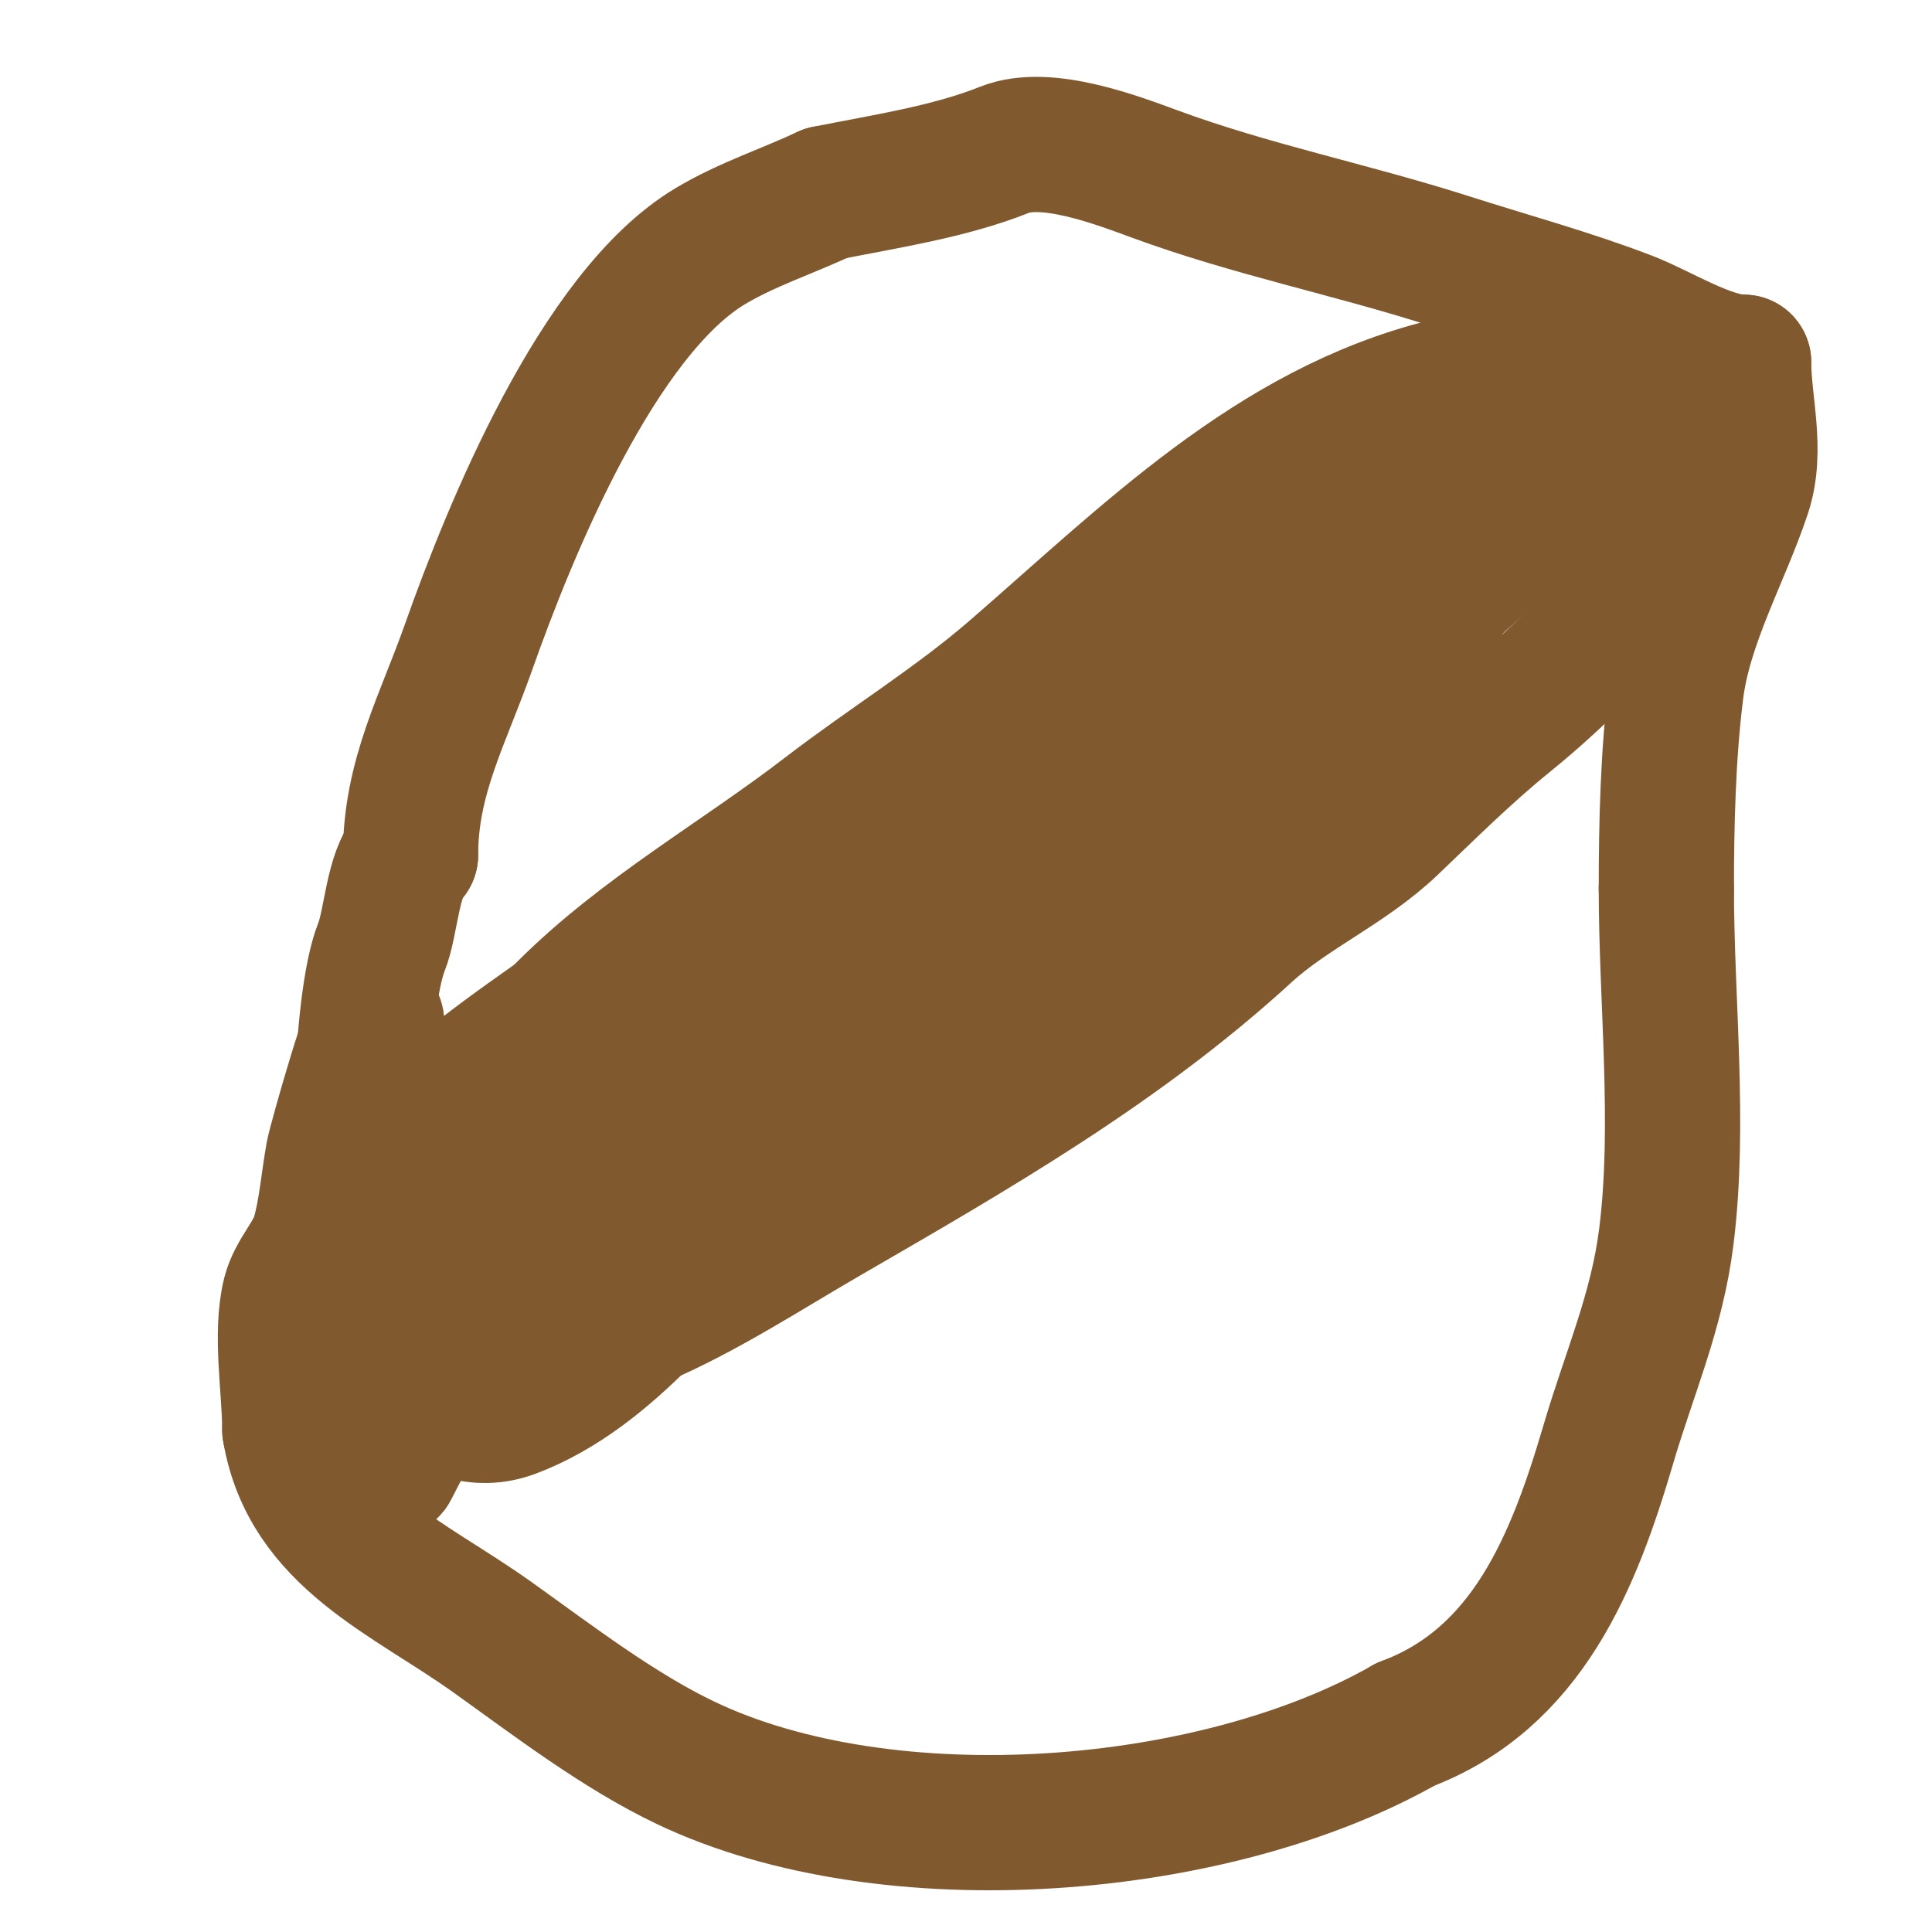
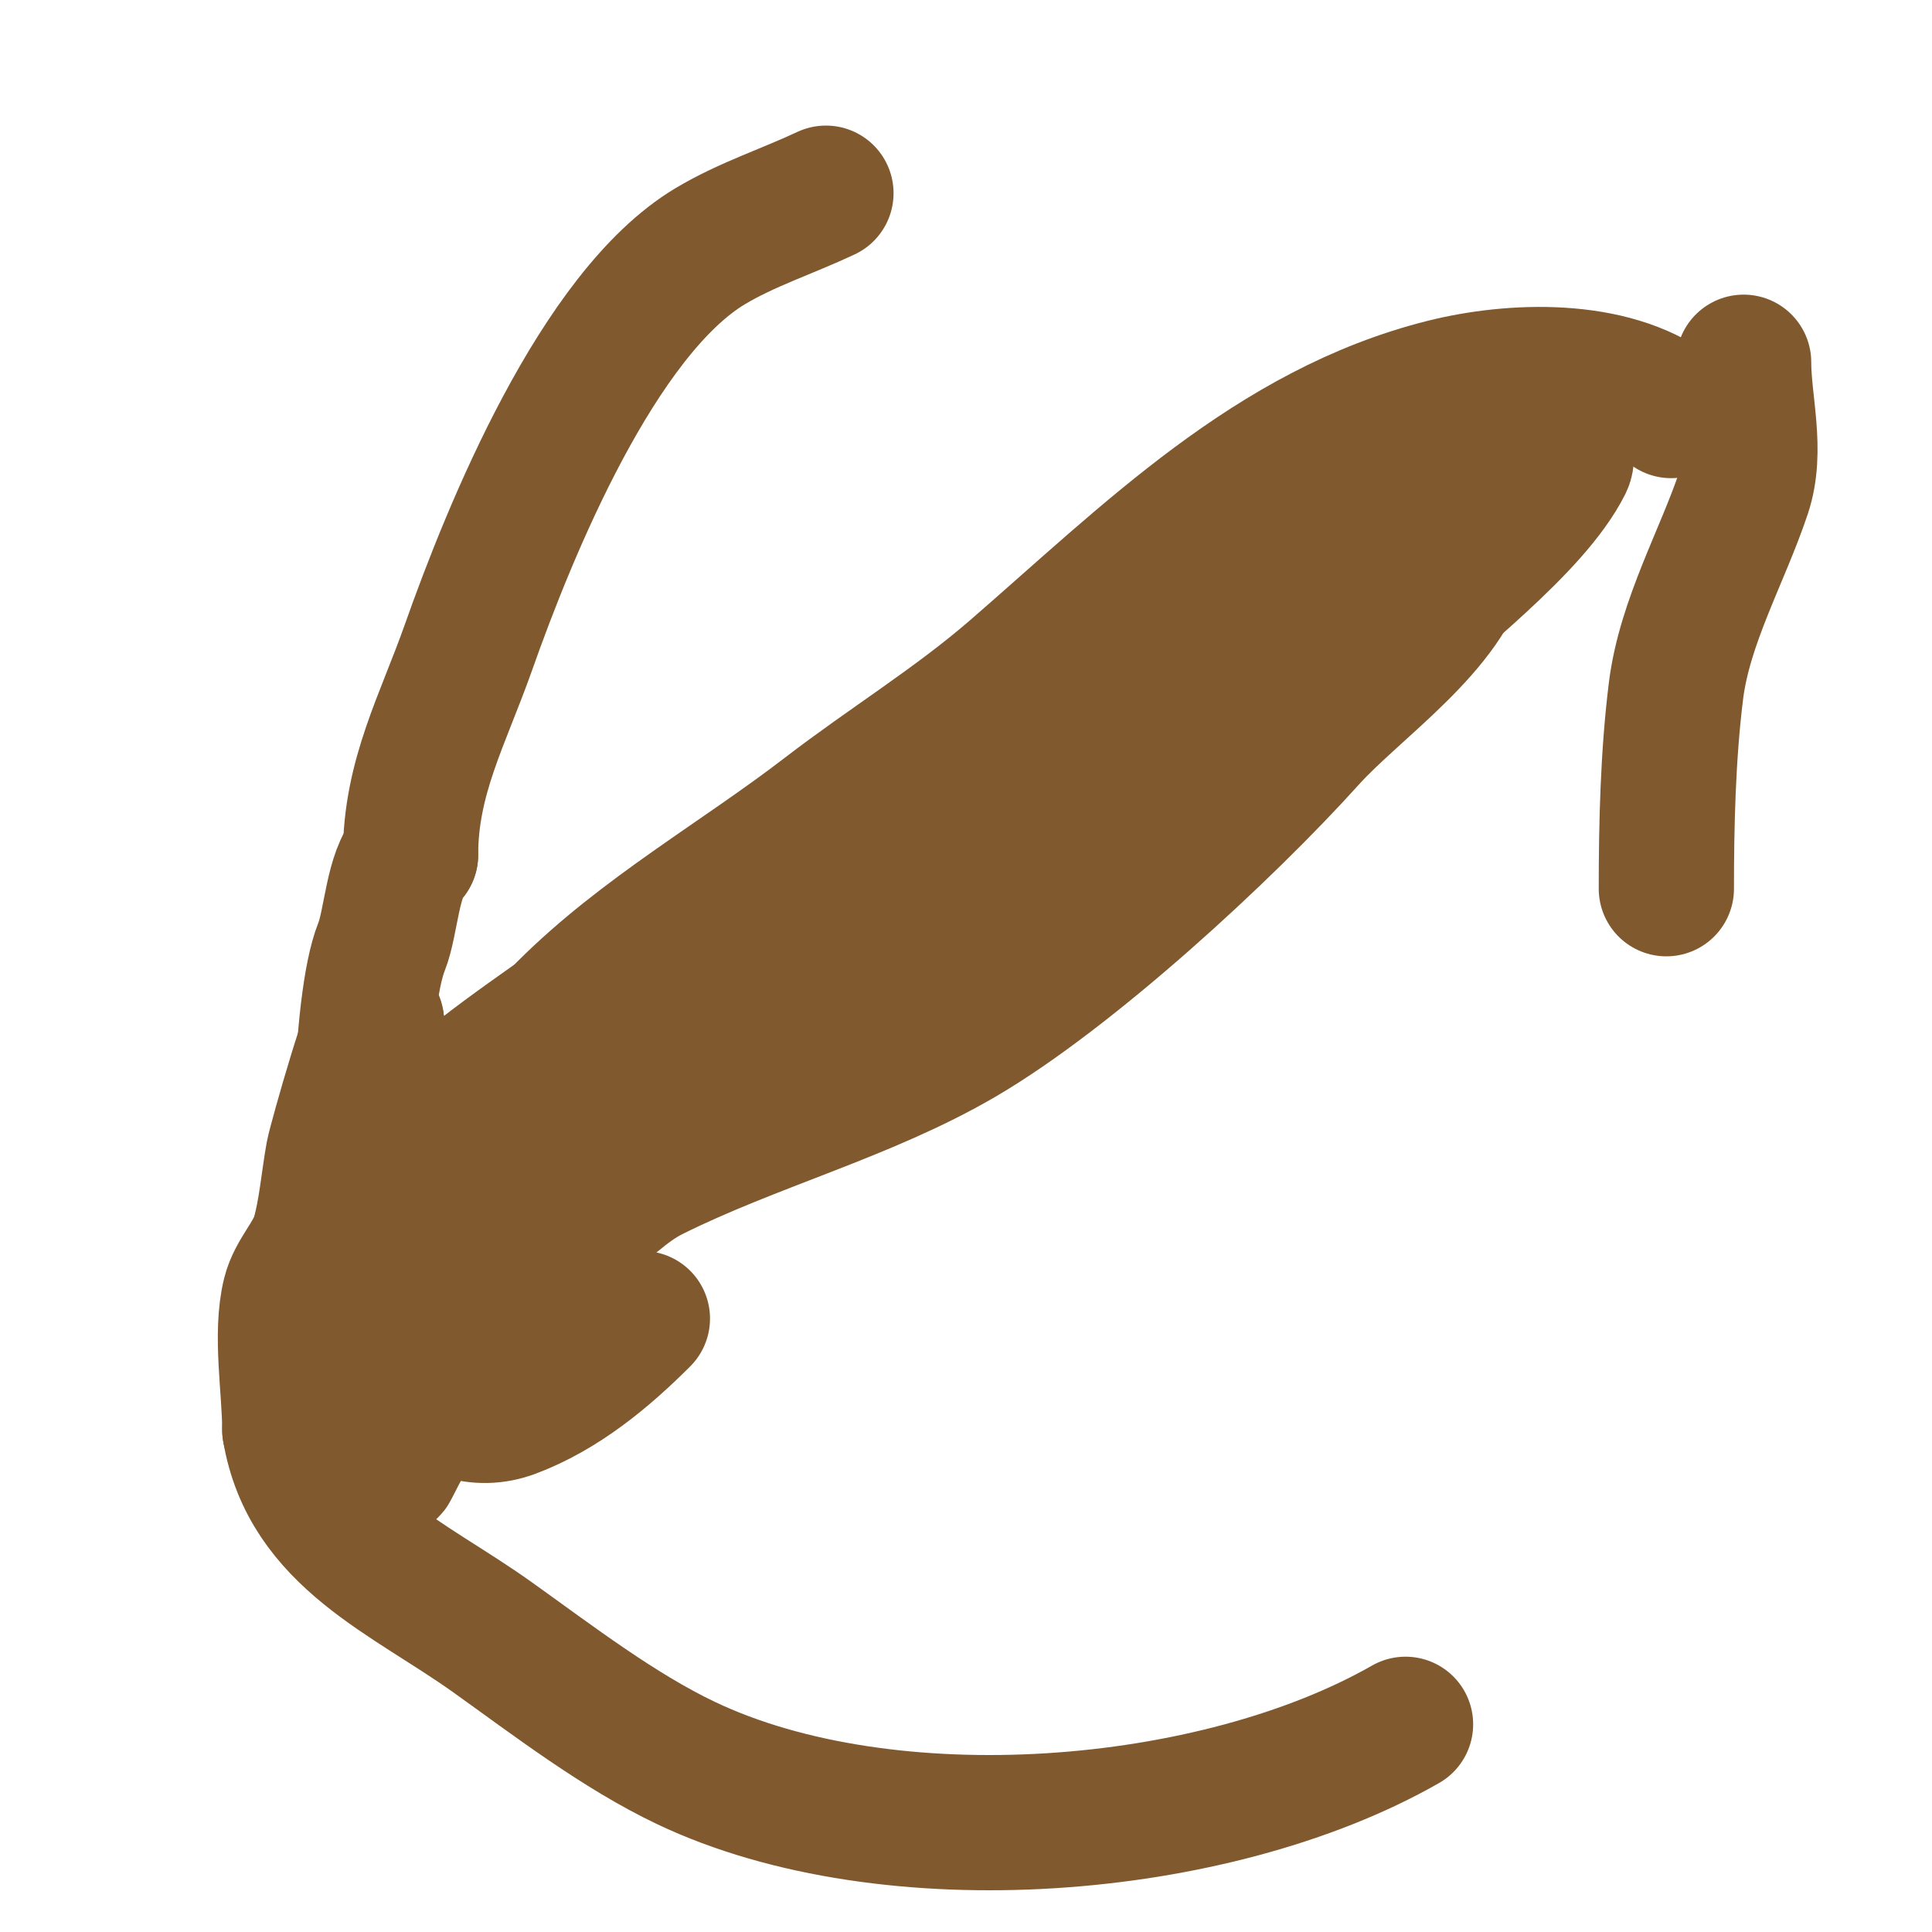
<svg xmlns="http://www.w3.org/2000/svg" viewBox="0 0 400 400" version="1.1">
  <g fill="none" stroke="#81592f" stroke-width="28" stroke-linecap="round" stroke-linejoin="round">
    <path d="M117,209c15.975,-15.975 36.173,-27.287 54,-41c12.817,-9.86 26.753,-18.386 39,-29c27.435,-23.777 53.413,-50.103 89,-59c14.124,-3.531 34.57,-4.323 47,5" />
-     <path d="M346,85c14.108,21.162 -20.013,52.677 -34,64c-8.435,6.828 -16.15,14.507 -24,22c-9.058,8.646 -20.907,13.665 -30,22c-26.106,23.93 -56.494,41.339 -87,59c-12.336,7.142 -25.008,15.432 -38,21" />
    <path d="M133,273c-7.702,7.702 -16.606,15.102 -27,19c-14.366,5.387 -27.935,-11.226 -18,-24c10.231,-13.154 20.161,-27.642 33,-39c13.708,-12.126 30.055,-20.915 44,-33" />
    <path d="M165,196c13.848,-10.386 26.699,-22.275 41,-32c27.657,-18.807 56.781,-34.786 84,-54c10.789,-7.616 19.865,-23 34,-23" />
    <path d="M324,87c0,1.915 0.857,7.287 0,9c-6.583,13.165 -27.558,28.558 -38,39c-21.948,21.948 -49.669,35.201 -76,51c-25.608,15.365 -50.301,31.651 -77,45" />
    <path d="M133,231c-12.146,9.11 -27.718,19.625 -37,32c-4.86,6.479 -8.676,11.257 -15,16c-1.789,1.342 -5.293,5.121 -6,3c-12.262,-36.786 18.199,-55.571 44,-74" />
    <path d="M119,208c42.214,-26.384 85.133,-49.604 129,-73c15.922,-8.492 36.353,-20 55,-20" />
    <path d="M303,115c-2.885,14.427 -22.484,27.427 -32,38c-17.285,19.205 -49.422,48.829 -72,62c-19.918,11.619 -43.334,17.667 -64,28c-5.774,2.887 -9.758,7.505 -15,11" />
    <path d="M120,254c-9.332,9.332 -19.716,18.358 -31,24" />
-     <path d="M89,278c-5.926,0 -11,1.988 -11,-7" />
    <path d="M78,271c0,-3.158 -1.436,-6.617 -2,-10c-2.191,-13.143 -1.738,-53.155 3,-65c1.978,-4.946 2.293,-15.293 6,-19" />
    <path d="M85,177c0,-16.106 6.725,-28.055 12,-43c8.611,-24.398 26.857,-69.114 50,-83c7.546,-4.528 16.037,-7.253 24,-11" />
-     <path d="M171,40c12.181,-2.436 25.576,-4.431 37,-9c8.582,-3.433 23.128,2.1 31,5c20.054,7.388 40.689,11.5 61,18c12.32,3.942 24.927,7.357 37,12c6.895,2.652 16.721,9 24,9" />
    <path d="M361,75c0,8.591 2.938,18.187 0,27c-4.355,13.066 -12.213,26.705 -14,41c-1.661,13.287 -2,27.581 -2,41" />
-     <path d="M345,184c0,23.307 2.898,48.812 0,72c-1.945,15.563 -7.664,28.256 -12,43c-7.156,24.33 -16.746,48.53 -42,58" />
    <path d="M291,357c-39.517,22.581 -106.994,28.003 -149,8c-13.922,-6.63 -27.48,-17.057 -40,-26c-17.596,-12.569 -38.251,-20.507 -42,-43" />
    <path d="M60,296c0,-8.404 -2.03,-19.879 0,-28c1.085,-4.339 4.715,-7.716 6,-12c1.485,-4.948 2.037,-11.703 3,-17c0.471,-2.591 9,-32.68 9,-27" />
    <path d="M78,212c0,29.173 3,57.972 3,87" />
    <path d="M81,299c0,1.667 -0.745,6.491 0,5c4.304,-8.609 8.983,-15.73 13,-25c5.793,-13.368 10.397,-27.192 15,-41" />
    <path d="M109,238l3,-5" />
  </g>
</svg>